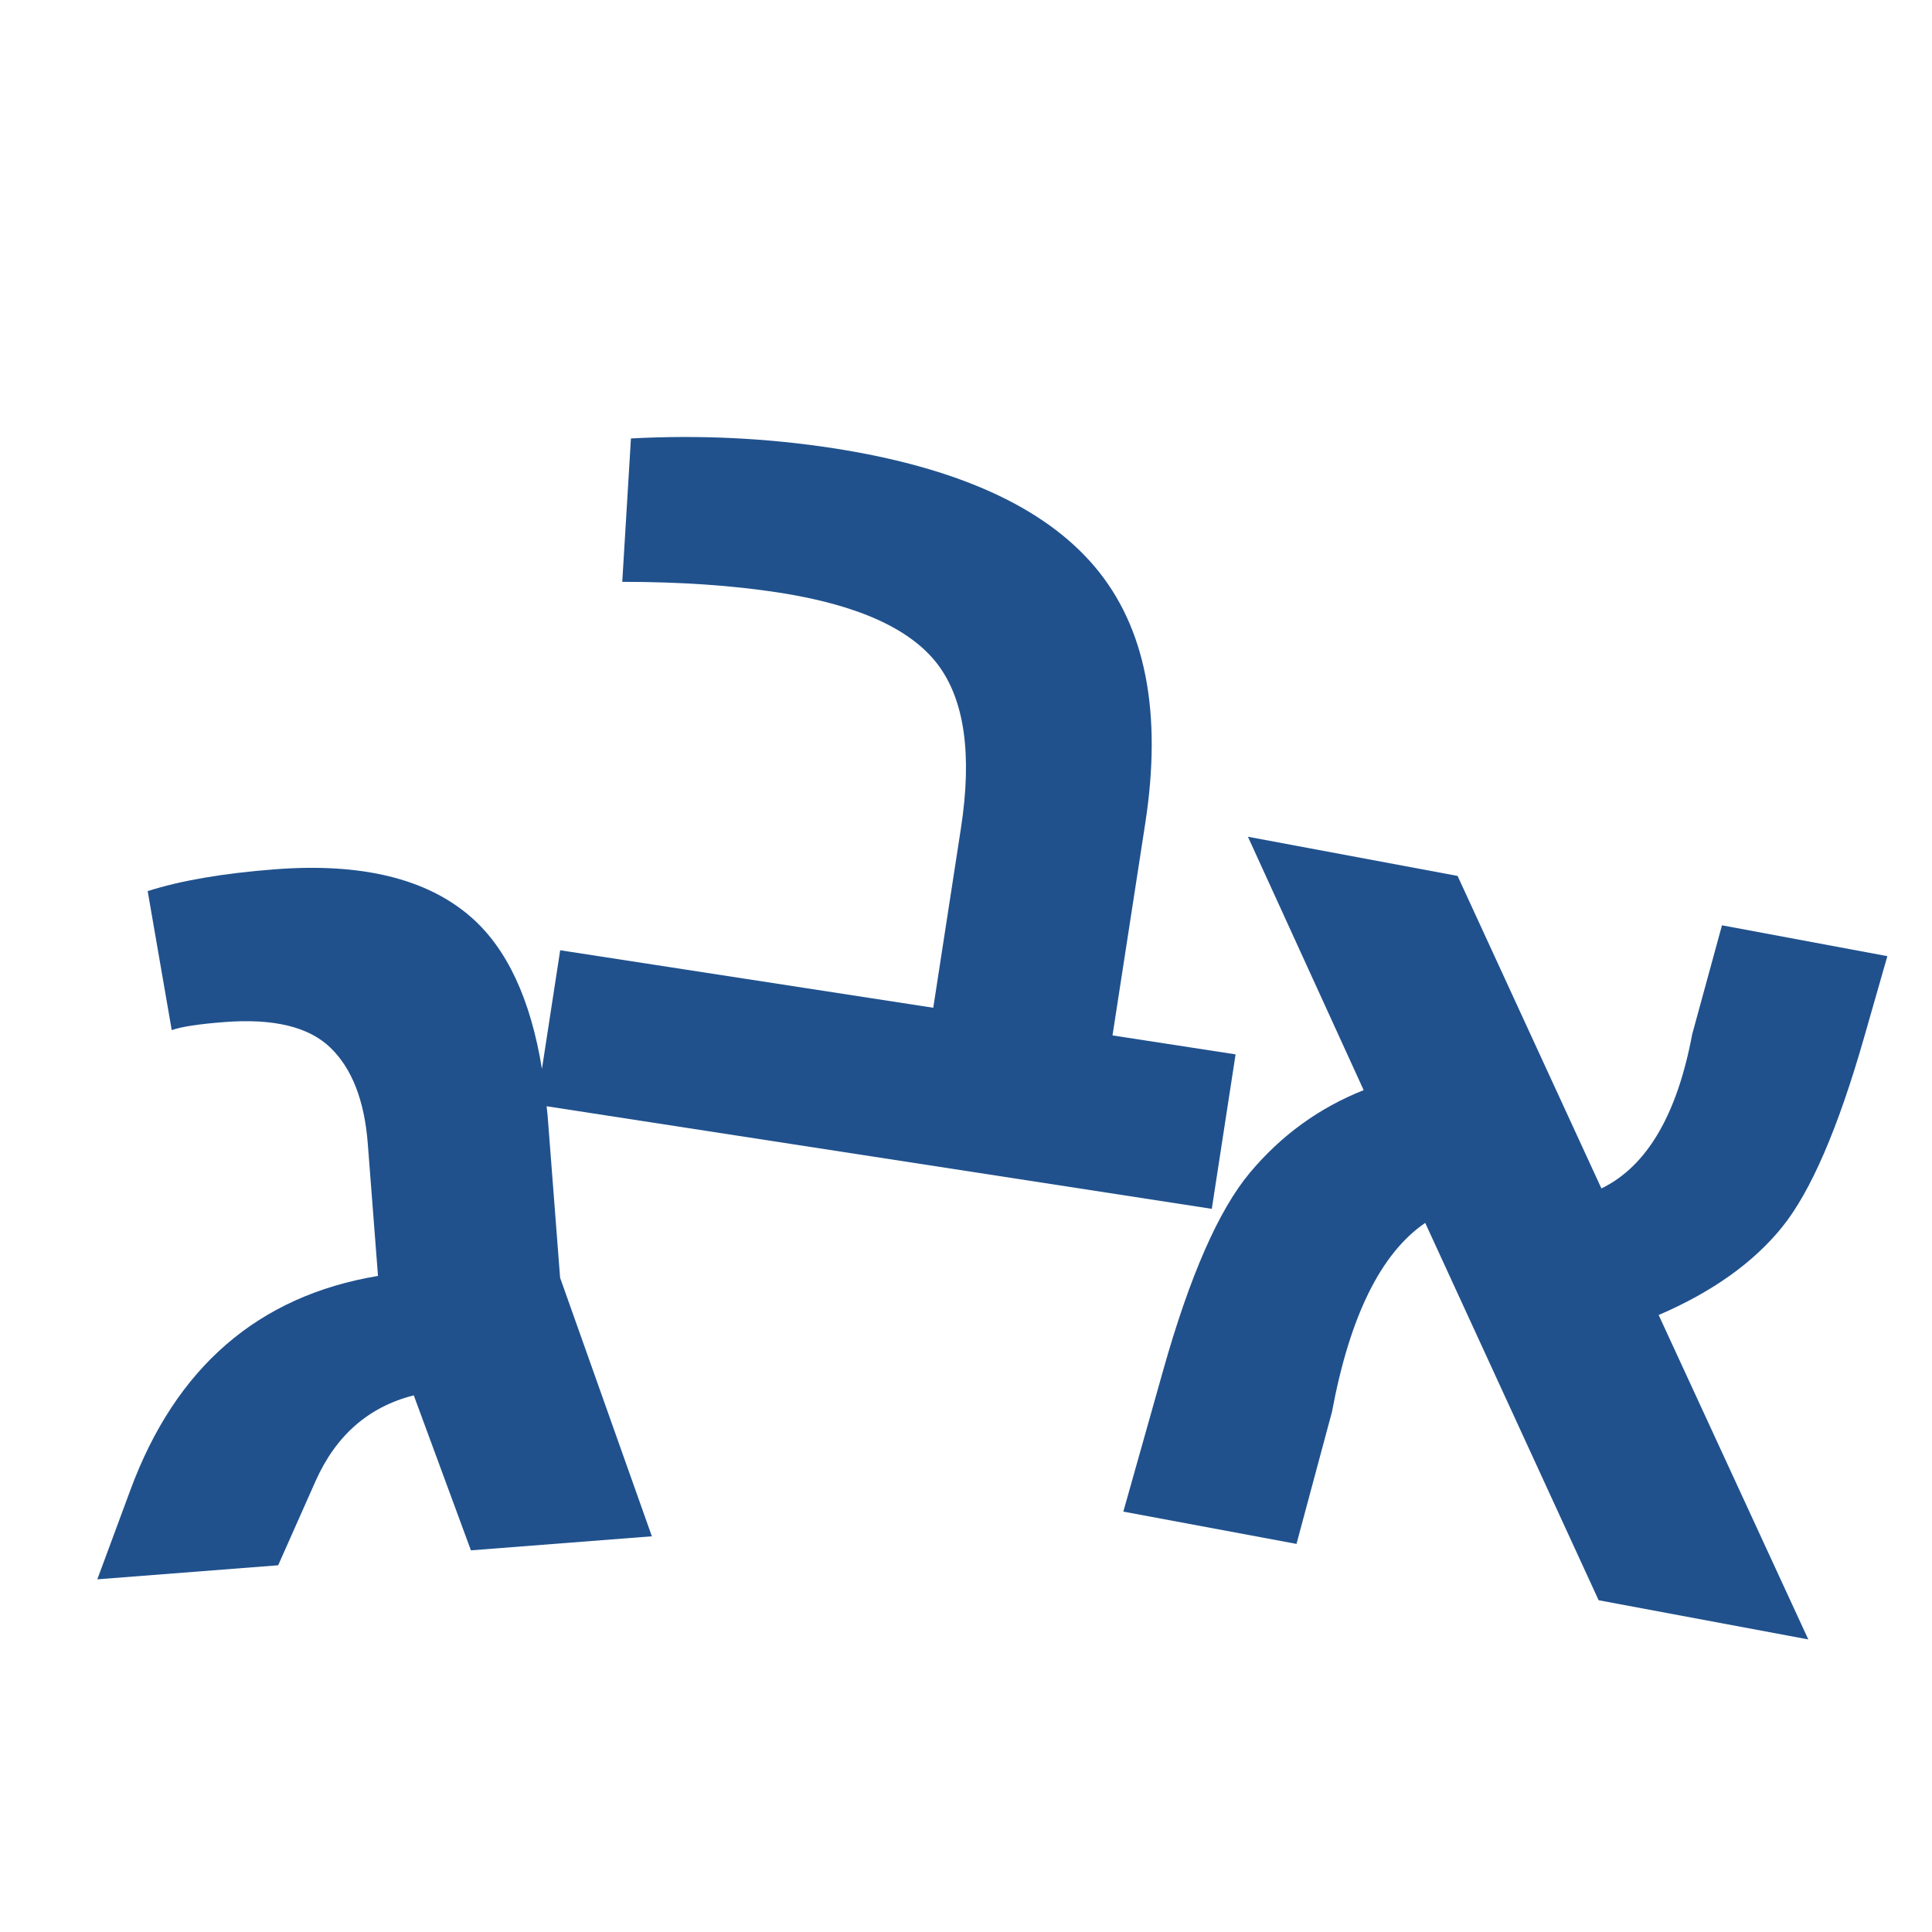
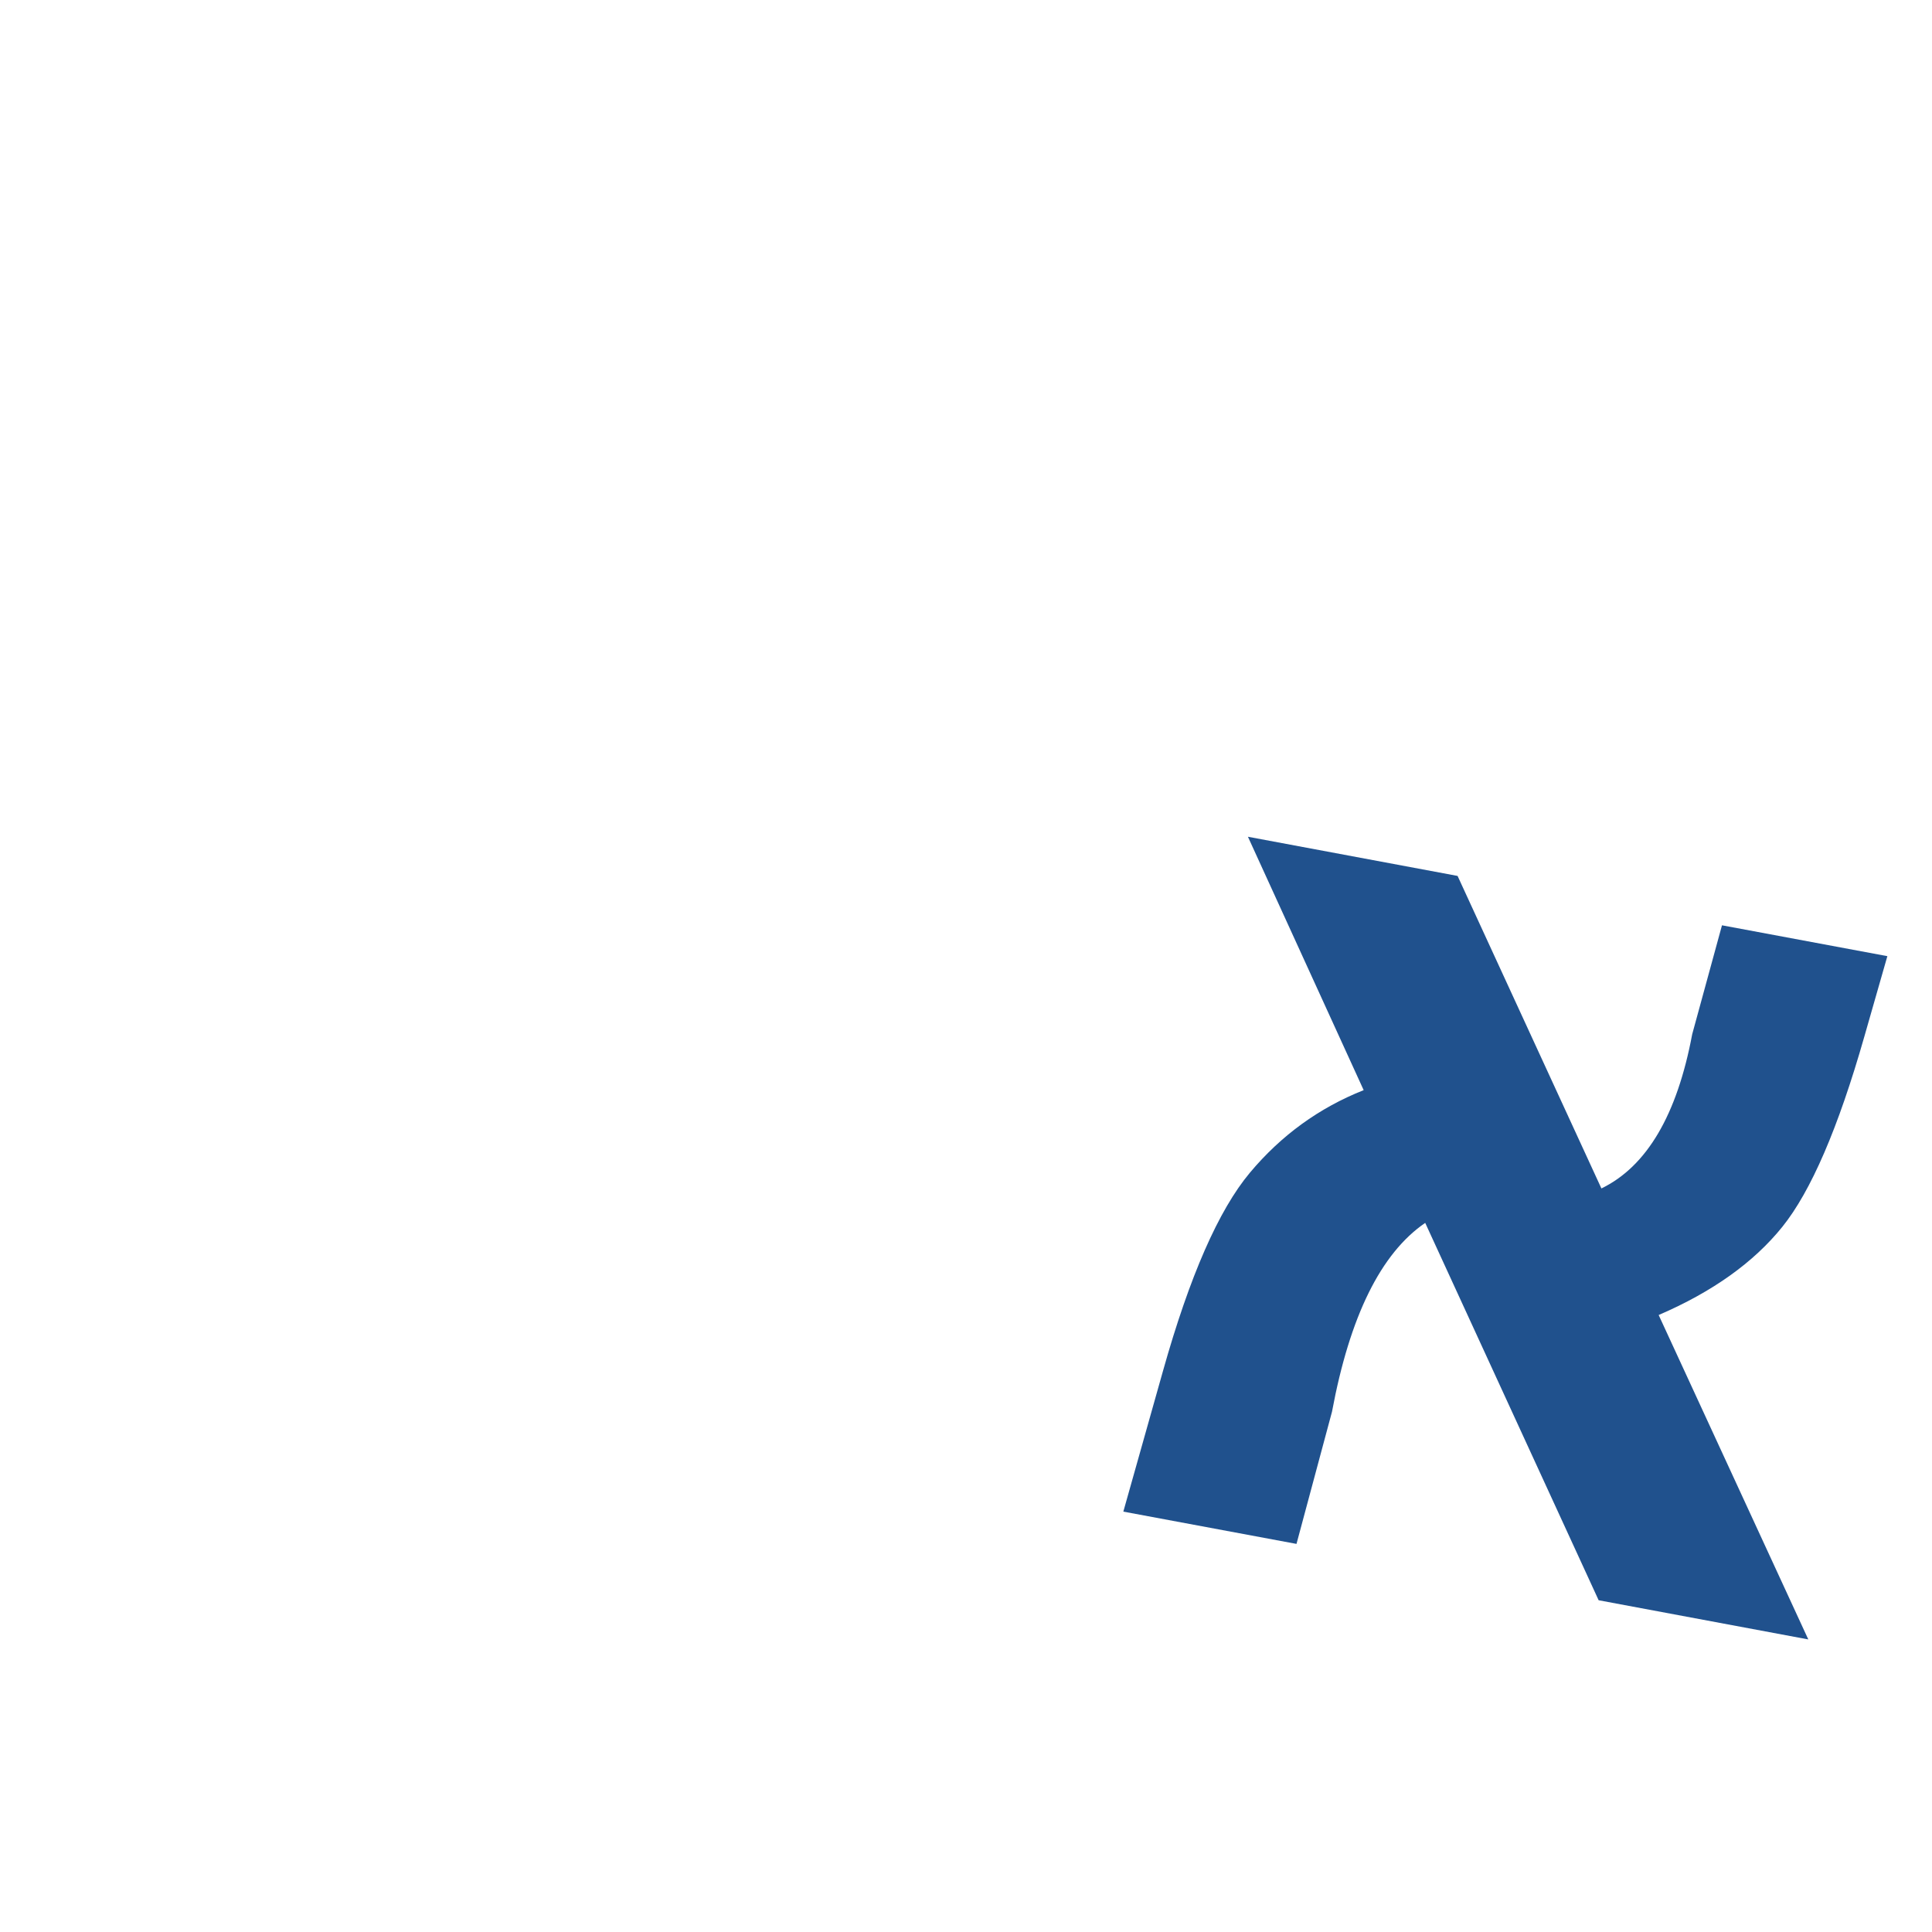
<svg xmlns="http://www.w3.org/2000/svg" version="1.1" id="Layer_1" x="0px" y="0px" viewBox="0 0 216 216" style="enable-background:new 0 0 216 216;" xml:space="preserve">
  <style type="text/css">
	.st0{fill:#20518D;}
</style>
  <g>
-     <path class="st0" d="M61.22,124.68c-0.03-0.34-0.07-0.66-0.11-1l74.37,11.47l2.66-17.27l-13.76-2.12l3.66-23.71   c1.91-12.39,0.04-21.95-5.62-28.66c-5.66-6.72-15.42-11.14-29.27-13.28c-7.41-1.14-14.95-1.5-22.61-1.09l-0.97,16.03   c6.49,0,12.32,0.4,17.5,1.2c8.78,1.36,14.69,4.02,17.73,7.98c3.03,3.97,3.91,10.09,2.63,18.39l-3.09,20.05l-41.71-6.43l-2.04,13.26   c-1.27-7.79-3.91-13.49-7.99-17.02c-4.93-4.27-12.23-6.03-21.87-5.29c-5.81,0.45-10.55,1.26-14.22,2.44l2.69,15.54   c1.06-0.38,3.02-0.68,5.87-0.9c5.51-0.43,9.47,0.53,11.88,2.87c2.41,2.34,3.8,5.92,4.17,10.74l1.14,14.77   c-13.39,2.23-22.63,10.22-27.7,23.98l-3.68,9.94L31.1,175l4.17-9.39c2.28-5.13,5.94-8.33,10.99-9.61l6.39,17.33l20.23-1.57   l-10.26-28.91L61.22,124.68z" />
    <path class="st0" d="M199.26,137.17c3.2-3.97,6.26-11.06,9.17-21.26l2.58-9.01l-18.49-3.45l-3.33,12.18   c-1.69,9.02-5.07,14.77-10.15,17.24l-16.08-34.94l-23.44-4.38l12.94,28.33c-4.99,1.98-9.23,5.06-12.72,9.23   c-3.49,4.17-6.73,11.55-9.71,22.14l-4.44,15.75l19.36,3.61l3.97-14.78c1.99-10.68,5.46-17.71,10.42-21.11l19.39,42.19l23.44,4.38   l-16.73-36.27C191.46,144.43,196.06,141.14,199.26,137.17z" />
  </g>
</svg>